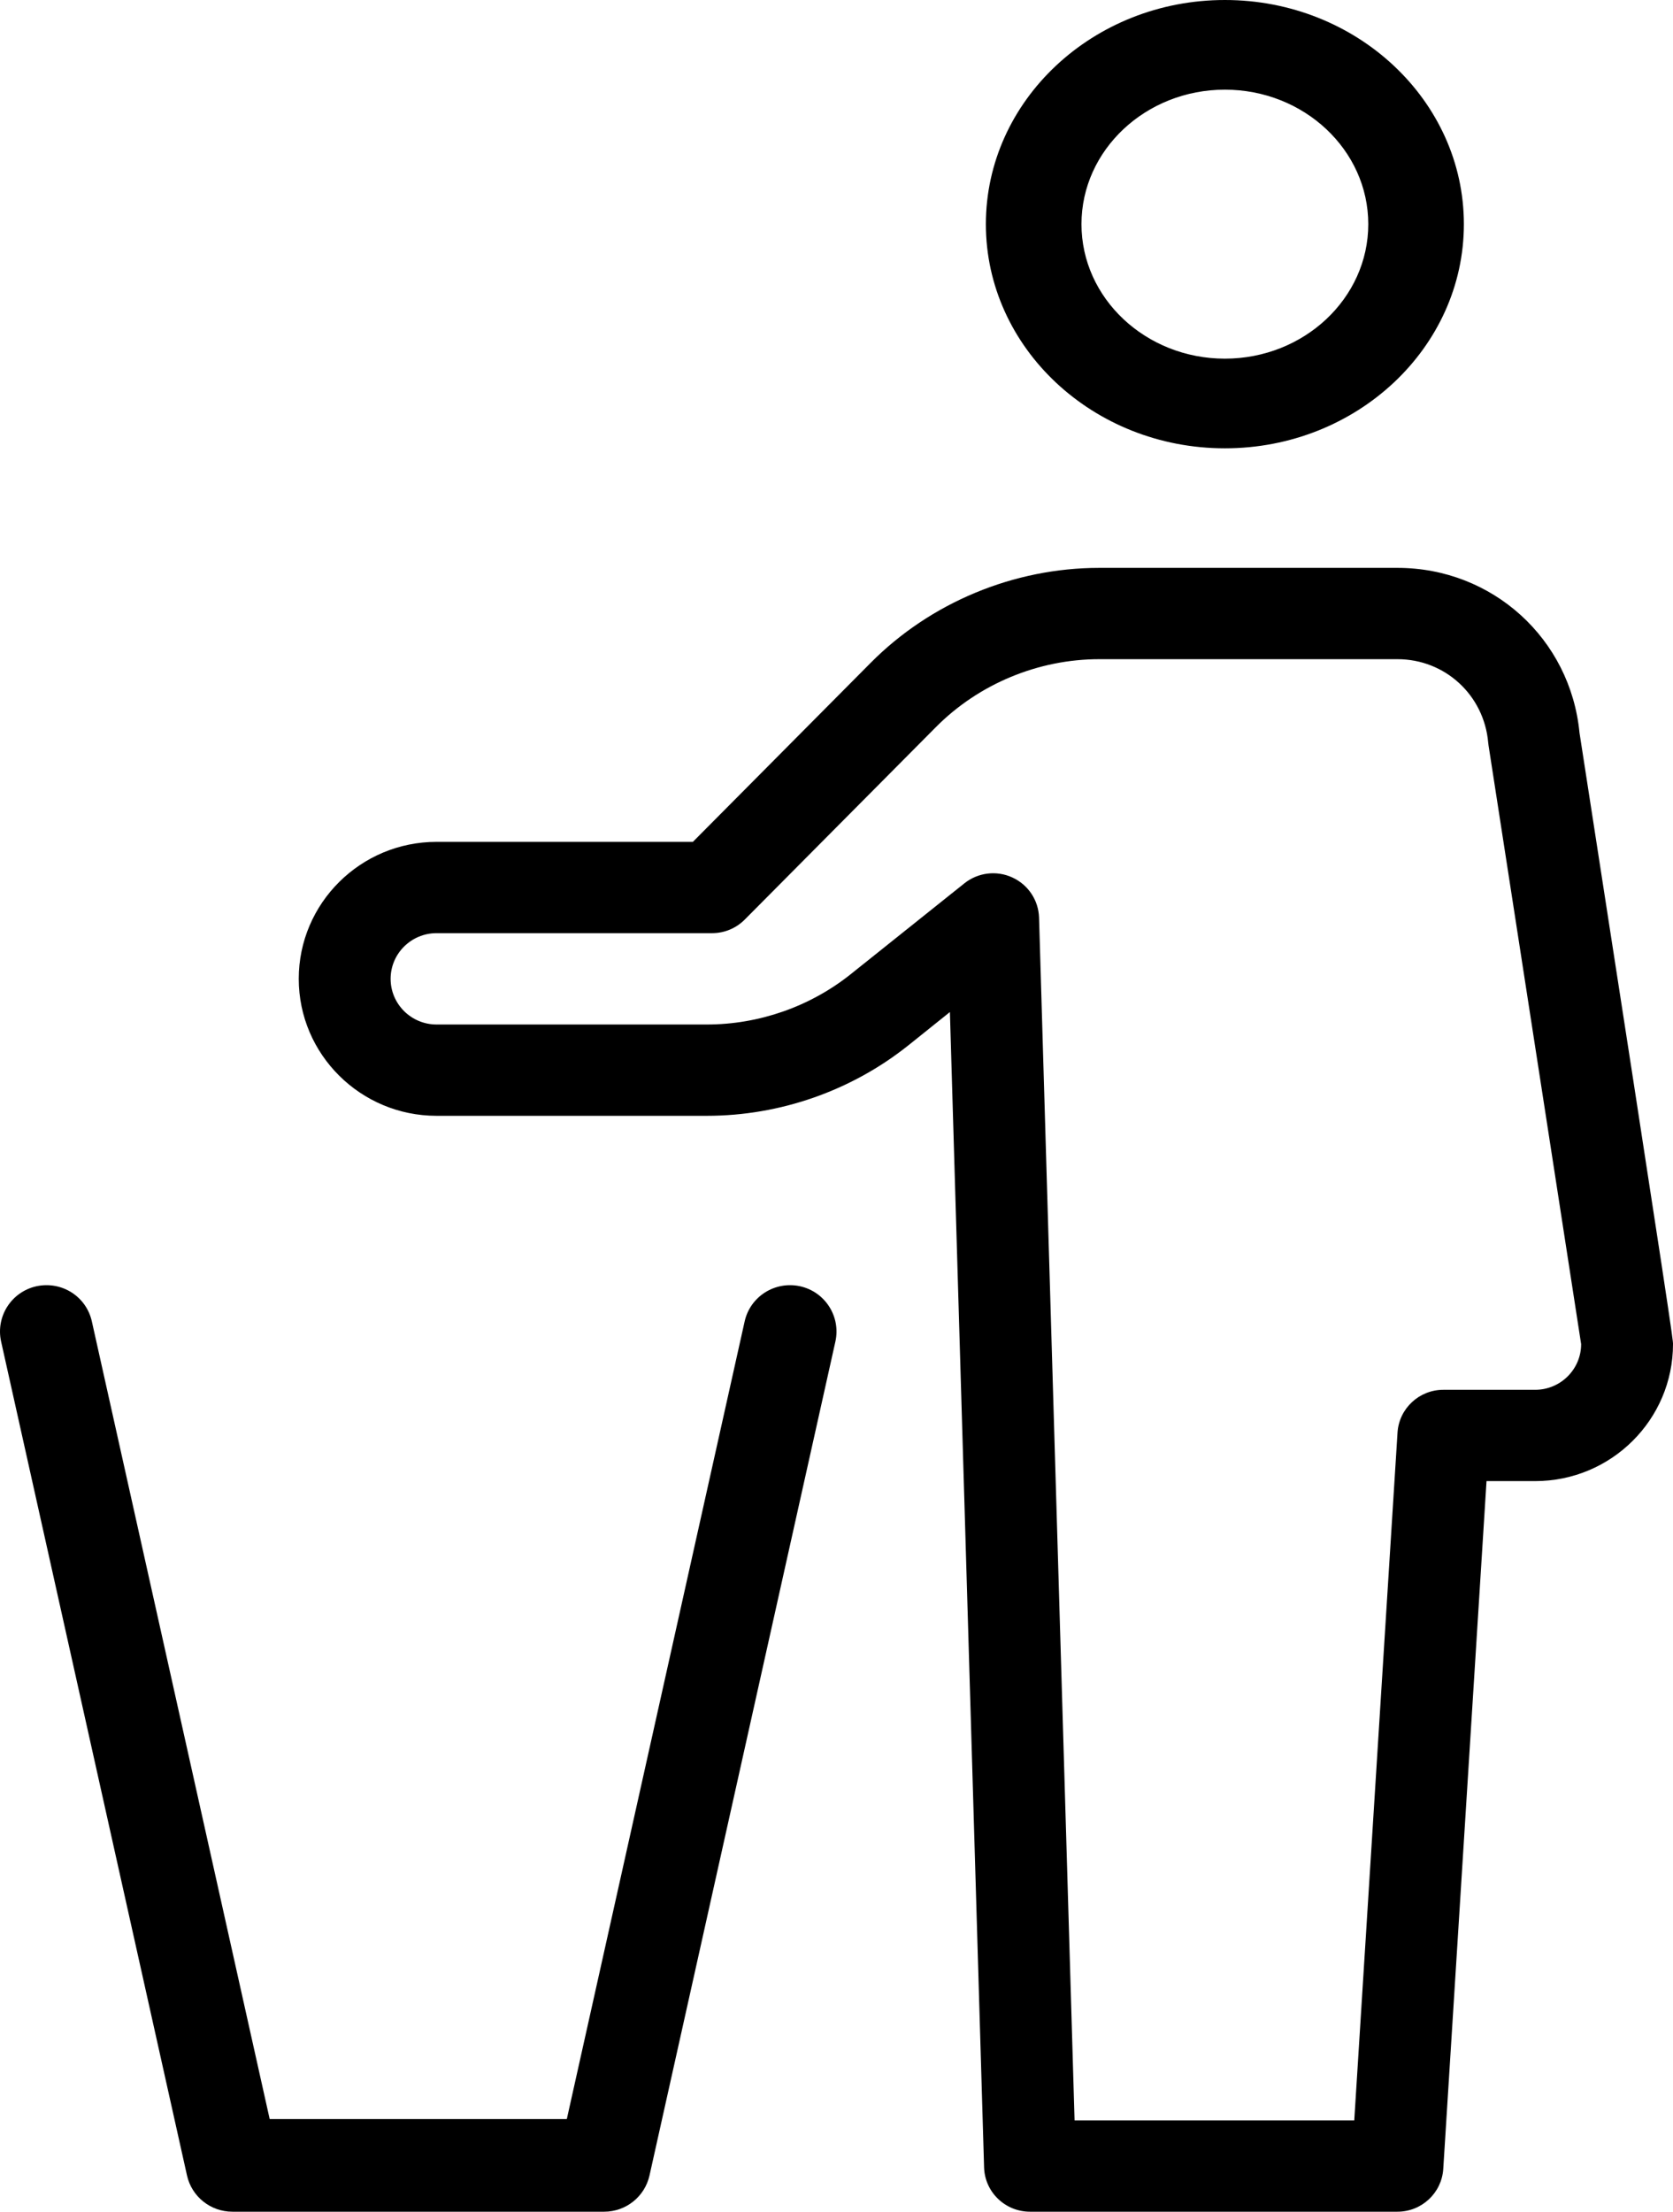
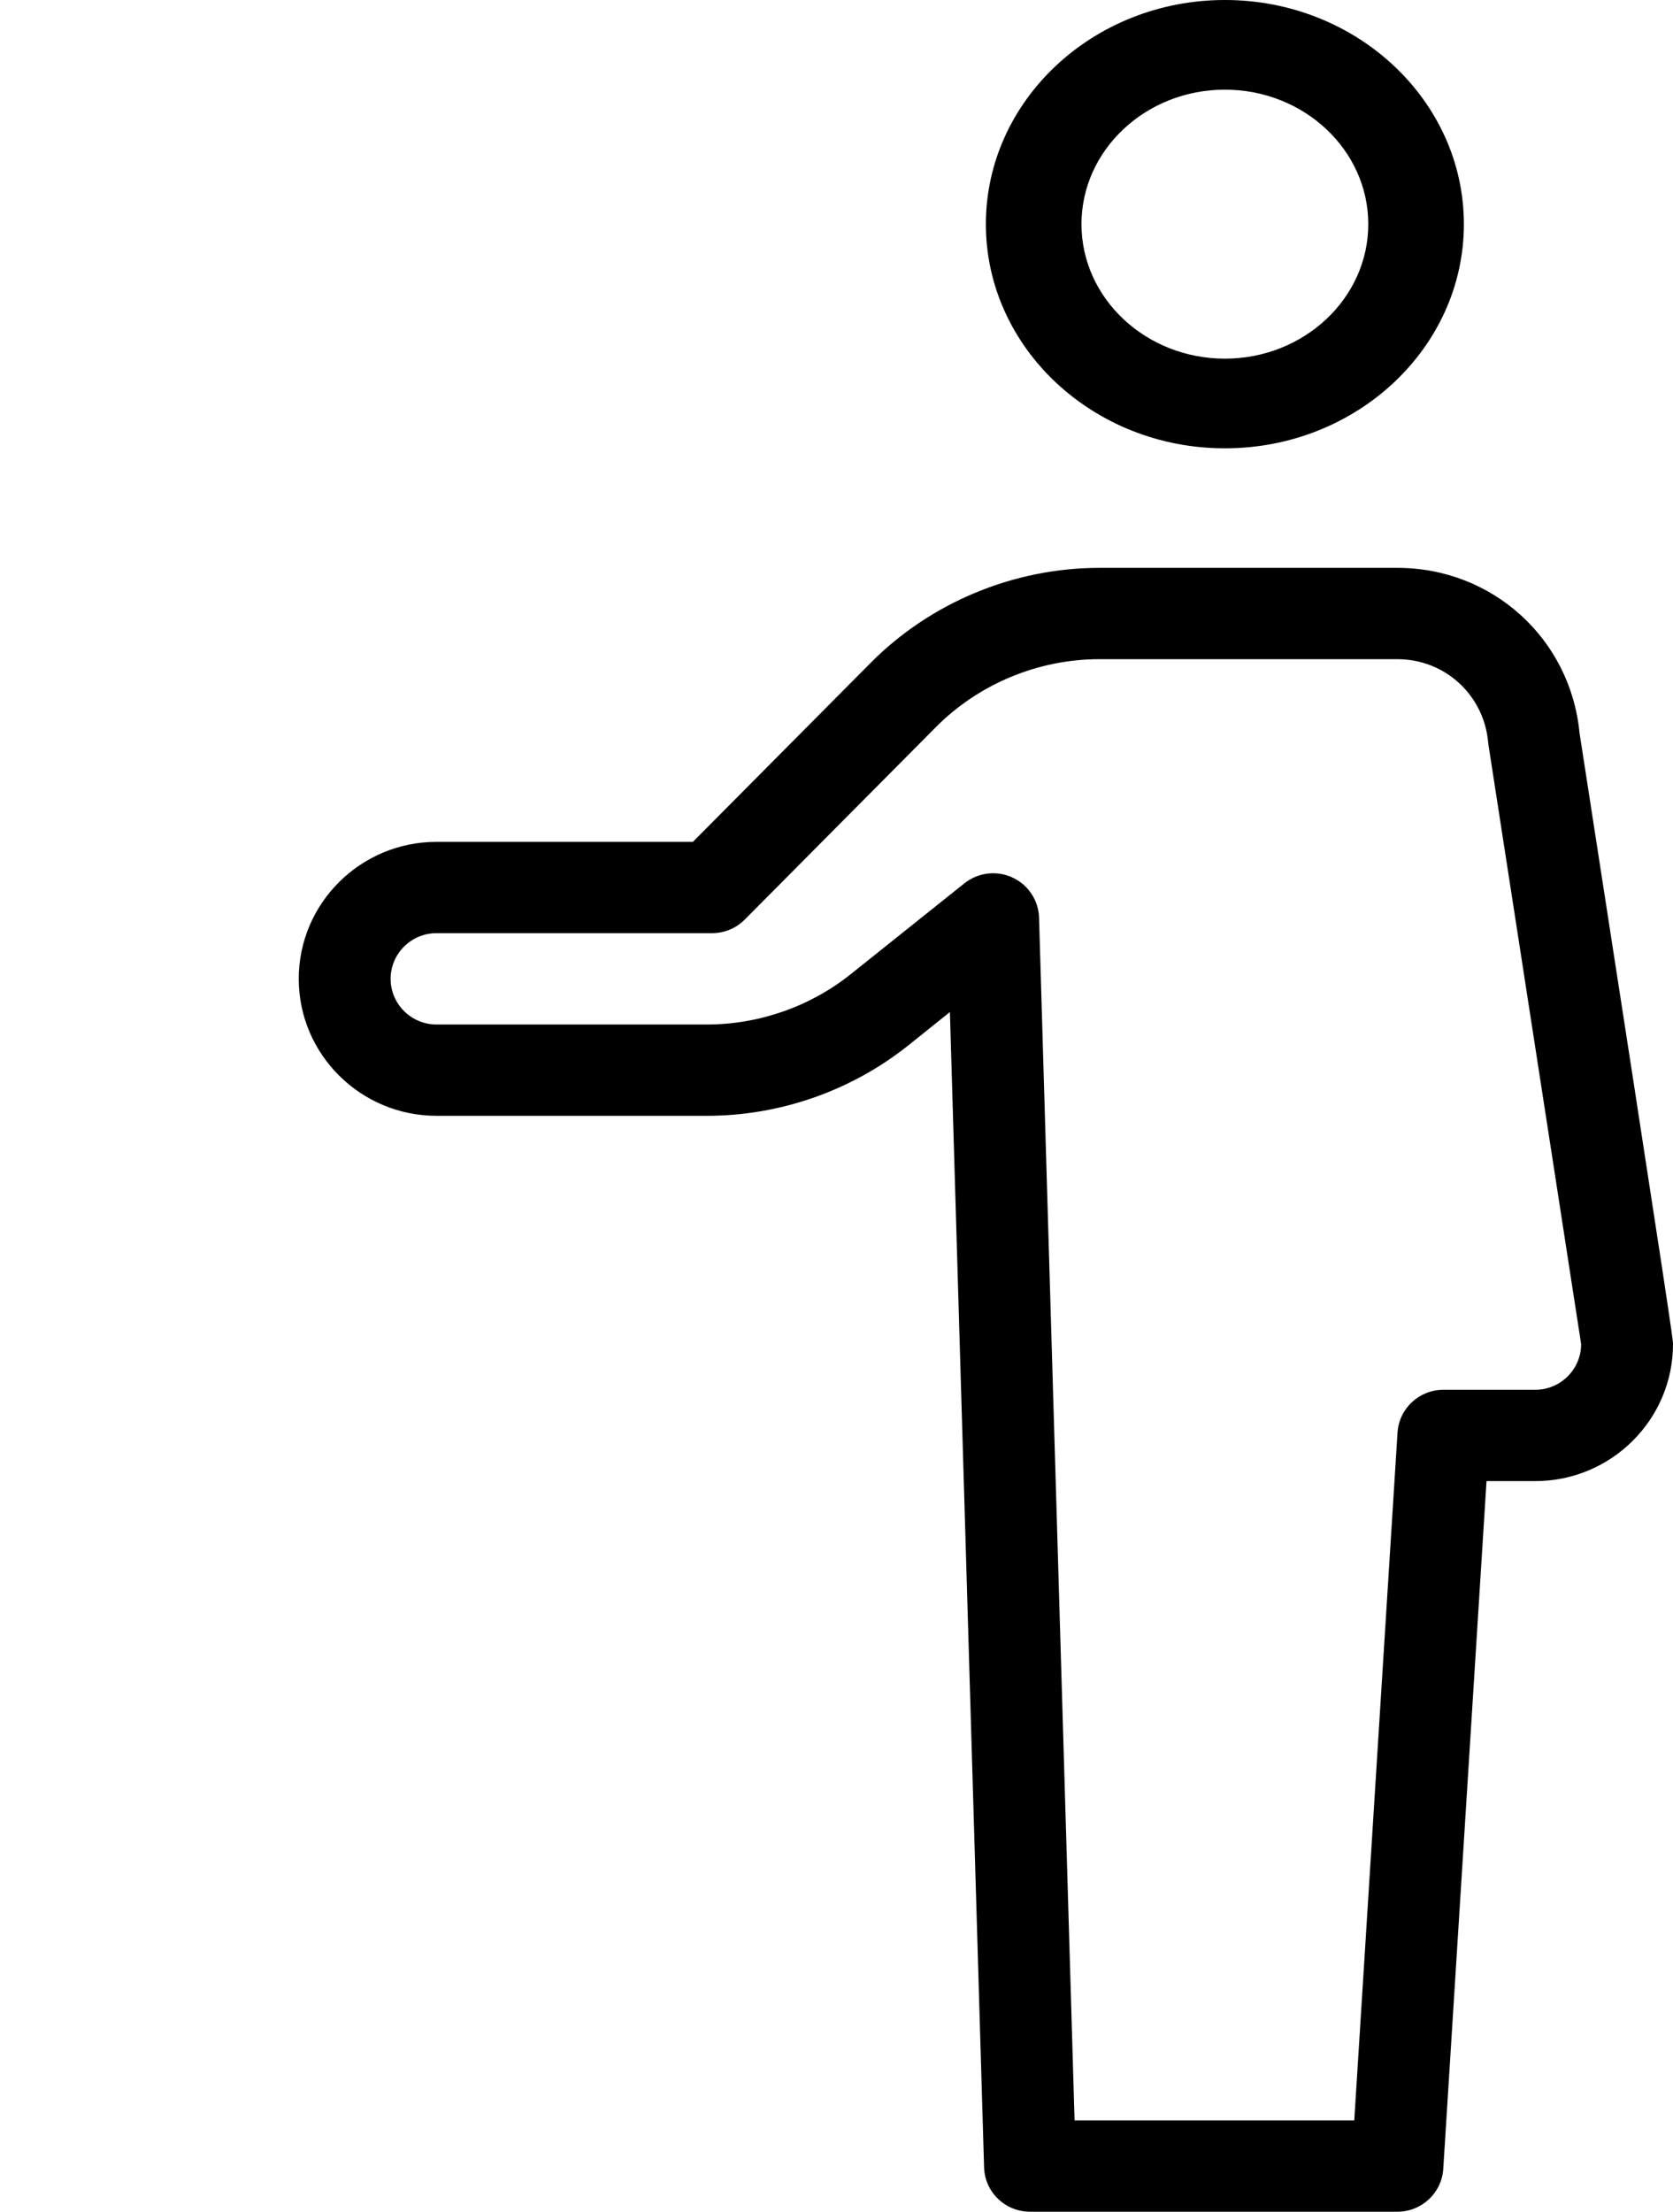
<svg xmlns="http://www.w3.org/2000/svg" width="56px" height="74px" viewBox="0 0 56 74" version="1.1">
  <title>litter</title>
  <desc>Created with Sketch.</desc>
  <g id="V3" stroke="none" stroke-width="1" fill="none" fill-rule="evenodd">
    <g id="landing_masc_v3" transform="translate(-1008, -3263)" fill="#000000" fill-rule="nonzero">
      <g id="características" transform="translate(230, 3257)">
        <g id="desechable" transform="translate(600, 6)">
          <g id="litter" transform="translate(178, 0)">
            <path d="M41,15 C45.413,15 49,11.635 49,7.5 C49,3.365 45.413,0 41,0 C36.587,0 33,3.365 33,7.5 C33,11.635 36.588,15 41,15 Z M41,3 C43.647,3 45.8,5.018 45.8,7.5 C45.8,9.981 43.647,12 41,12 C38.353,12 36.2,9.981 36.2,7.5 C36.2,5.019 38.353,3 41,3 Z" id="Shape" />
            <path d="M52.871,24.522 C52.568,21.371 49.956,19 46.776,19 L36.795,19 C33.937,19 31.144,20.159 29.139,22.182 L23.193,28.167 L14.612,28.167 C12.069,28.167 10,30.223 10,32.75 C10,35.277 12.069,37.333 14.612,37.333 L23.662,37.333 C26.106,37.333 28.499,36.496 30.406,34.975 L31.796,33.861 L32.94,72.517 C32.964,73.344 33.646,74 34.477,74 L46.776,74 C47.587,74 48.259,73.373 48.31,72.568 L49.758,49.555 L51.388,49.555 C53.931,49.555 56,47.5 56,44.972 C56,44.817 56,44.696 52.871,24.522 Z M51.388,46.5 L48.313,46.5 C47.502,46.5 46.83,47.127 46.779,47.932 L45.331,70.945 L35.969,70.945 L34.78,30.702 C34.762,30.121 34.417,29.602 33.886,29.359 C33.357,29.114 32.733,29.193 32.279,29.556 L28.478,32.593 C27.118,33.679 25.406,34.278 23.662,34.278 L14.612,34.278 C13.765,34.278 13.075,33.593 13.075,32.75 C13.075,31.907 13.765,31.222 14.612,31.222 L23.836,31.222 C24.247,31.222 24.641,31.058 24.929,30.767 L31.327,24.328 C32.76,22.884 34.753,22.055 36.795,22.055 L46.776,22.055 C48.367,22.055 49.673,23.253 49.814,24.844 C49.817,24.877 49.82,24.91 49.826,24.942 C51.039,32.76 52.865,44.59 52.925,44.972 C52.925,45.815 52.234,46.5 51.388,46.5 Z" id="Shape" />
-             <path d="M26.781,43.036 C25.936,42.853 25.11,43.381 24.925,44.214 L18.973,70.9 L9.027,70.9 L3.075,44.214 C2.89,43.381 2.072,42.853 1.219,43.036 C0.38,43.222 -0.148,44.05 0.037,44.886 L6.259,72.786 C6.417,73.496 7.049,74 7.778,74 L20.222,74 C20.951,74 21.583,73.496 21.741,72.786 L27.963,44.886 C28.148,44.05 27.62,43.222 26.781,43.036 Z" id="Path" />
          </g>
        </g>
      </g>
    </g>
  </g>
</svg>